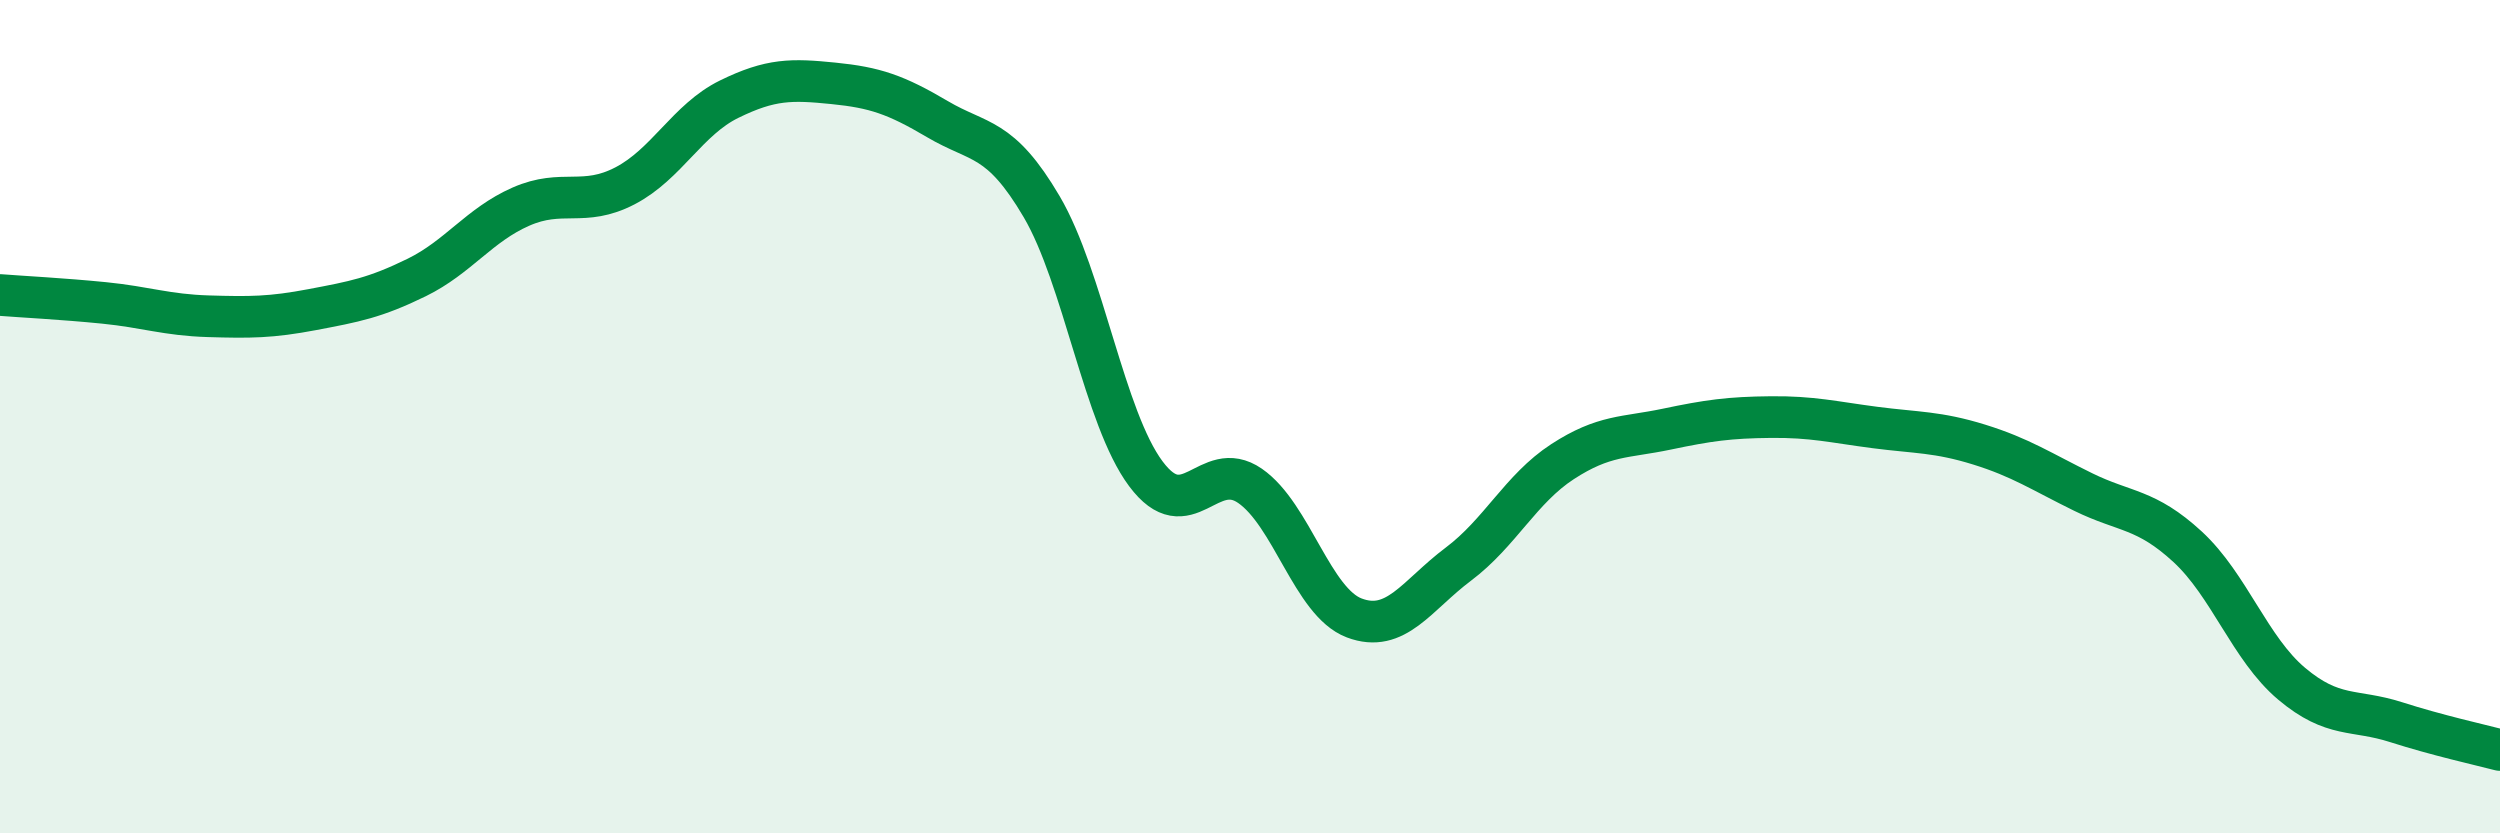
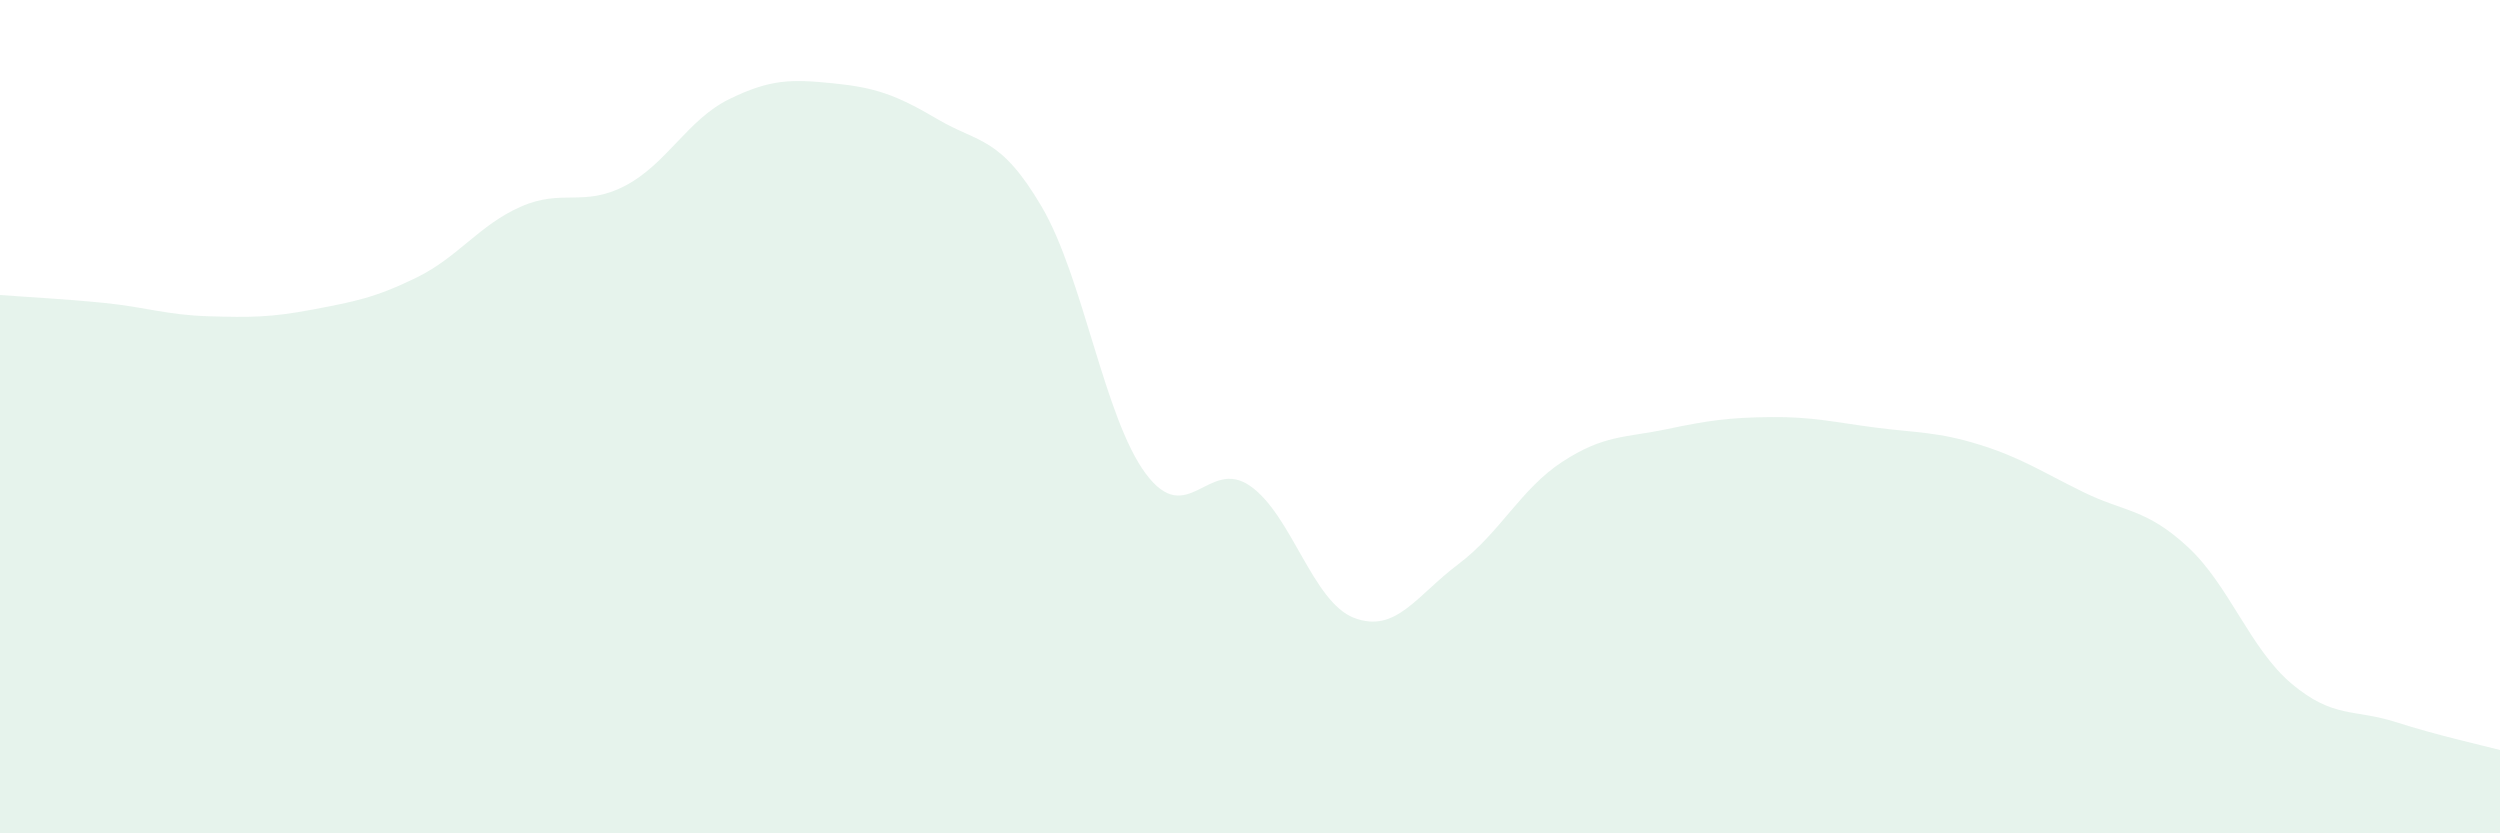
<svg xmlns="http://www.w3.org/2000/svg" width="60" height="20" viewBox="0 0 60 20">
  <path d="M 0,7.08 C 0.5,7.12 1.5,7.17 2.5,7.27 C 3.5,7.37 4,7.56 5,7.59 C 6,7.62 6.5,7.62 7.5,7.43 C 8.5,7.24 9,7.15 10,6.66 C 11,6.17 11.5,5.4 12.5,4.96 C 13.5,4.52 14,4.98 15,4.46 C 16,3.94 16.5,2.87 17.5,2.38 C 18.5,1.89 19,1.9 20,2 C 21,2.1 21.5,2.27 22.5,2.86 C 23.5,3.45 24,3.26 25,4.96 C 26,6.66 26.5,10.03 27.5,11.37 C 28.5,12.71 29,10.97 30,11.66 C 31,12.35 31.5,14.45 32.5,14.83 C 33.5,15.21 34,14.29 35,13.54 C 36,12.79 36.5,11.73 37.5,11.08 C 38.5,10.43 39,10.51 40,10.3 C 41,10.09 41.5,10.02 42.5,10.01 C 43.5,10 44,10.13 45,10.26 C 46,10.39 46.5,10.36 47.5,10.67 C 48.5,10.98 49,11.32 50,11.81 C 51,12.3 51.5,12.2 52.5,13.12 C 53.5,14.04 54,15.57 55,16.41 C 56,17.25 56.5,17.01 57.5,17.33 C 58.5,17.65 59.5,17.87 60,18L60 20L0 20Z" fill="#008740" opacity="0.1" stroke-linecap="round" stroke-linejoin="round" />
-   <path d="M 0,7.08 C 0.5,7.12 1.5,7.17 2.5,7.27 C 3.5,7.37 4,7.56 5,7.59 C 6,7.62 6.5,7.62 7.5,7.43 C 8.5,7.24 9,7.15 10,6.66 C 11,6.17 11.5,5.4 12.5,4.96 C 13.5,4.52 14,4.98 15,4.46 C 16,3.94 16.5,2.87 17.5,2.38 C 18.5,1.89 19,1.9 20,2 C 21,2.1 21.5,2.27 22.5,2.86 C 23.5,3.45 24,3.26 25,4.96 C 26,6.66 26.5,10.03 27.5,11.37 C 28.5,12.71 29,10.97 30,11.66 C 31,12.35 31.5,14.45 32.5,14.83 C 33.5,15.21 34,14.29 35,13.54 C 36,12.79 36.5,11.73 37.5,11.08 C 38.5,10.43 39,10.51 40,10.3 C 41,10.09 41.5,10.02 42.5,10.01 C 43.5,10 44,10.13 45,10.26 C 46,10.39 46.5,10.36 47.5,10.67 C 48.5,10.98 49,11.32 50,11.81 C 51,12.3 51.5,12.2 52.5,13.12 C 53.5,14.04 54,15.57 55,16.41 C 56,17.25 56.5,17.01 57.5,17.33 C 58.5,17.65 59.5,17.87 60,18" stroke="#008740" stroke-width="1" fill="none" stroke-linecap="round" stroke-linejoin="round" />
</svg>